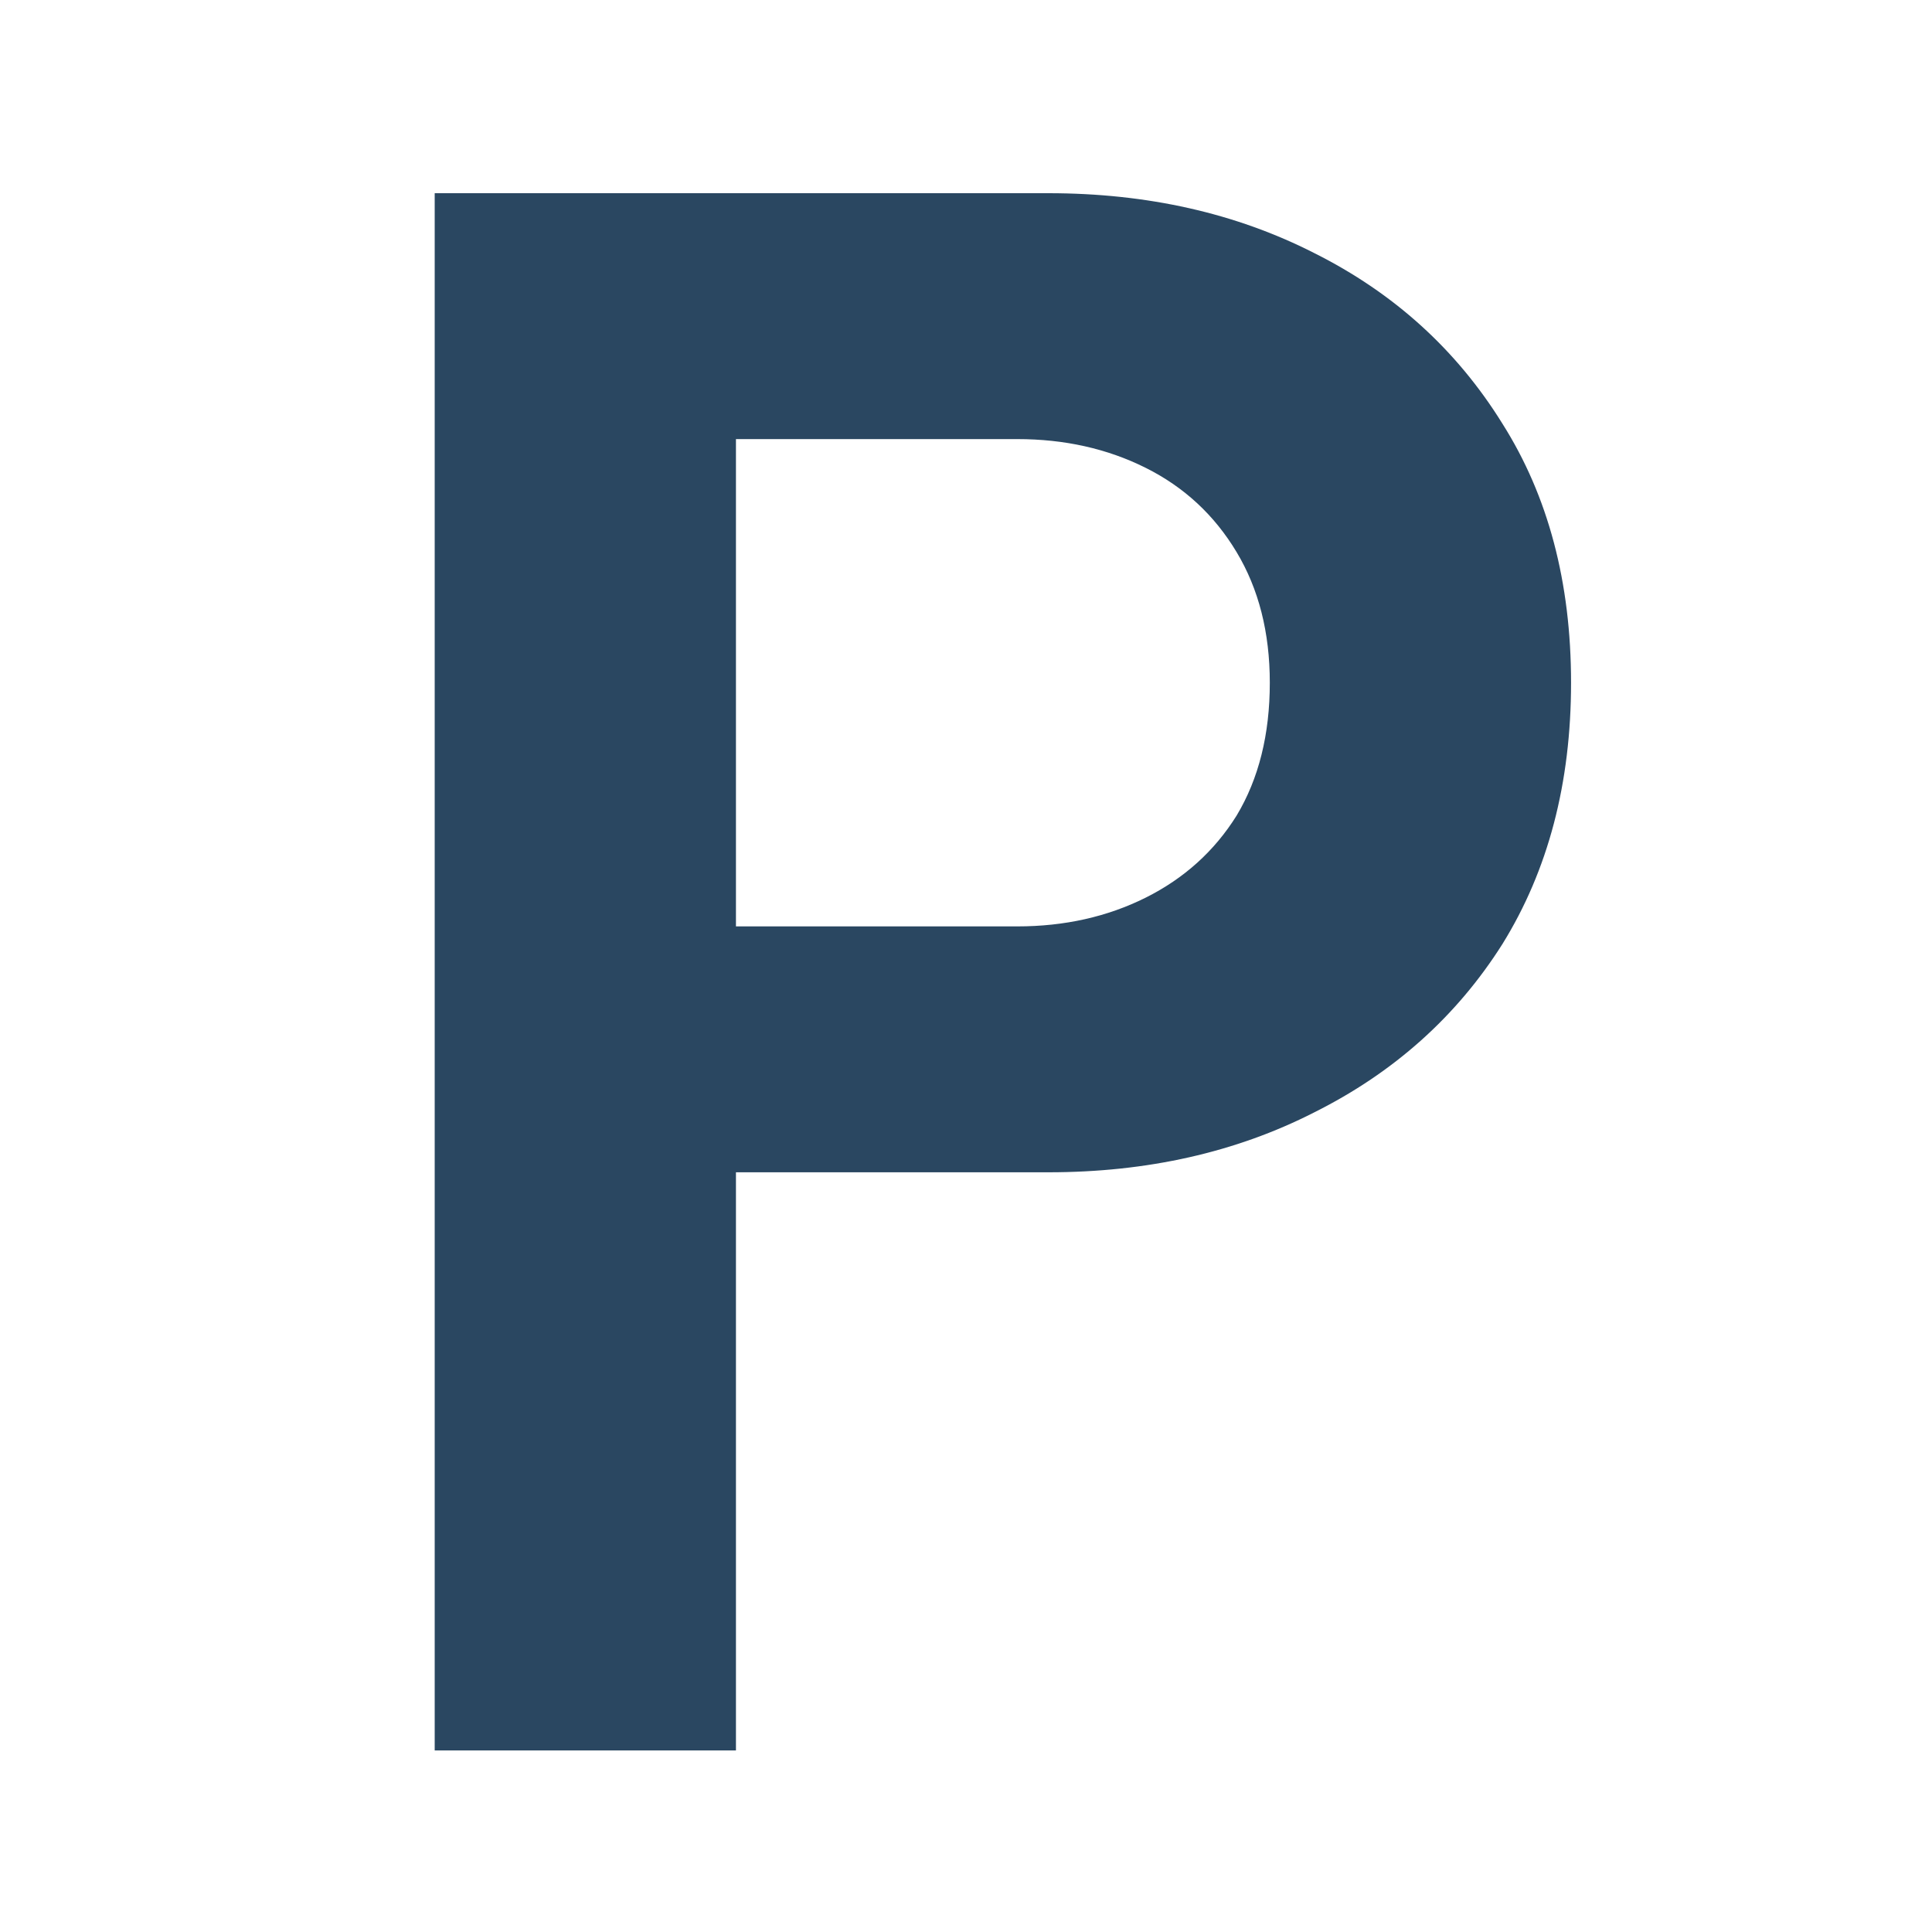
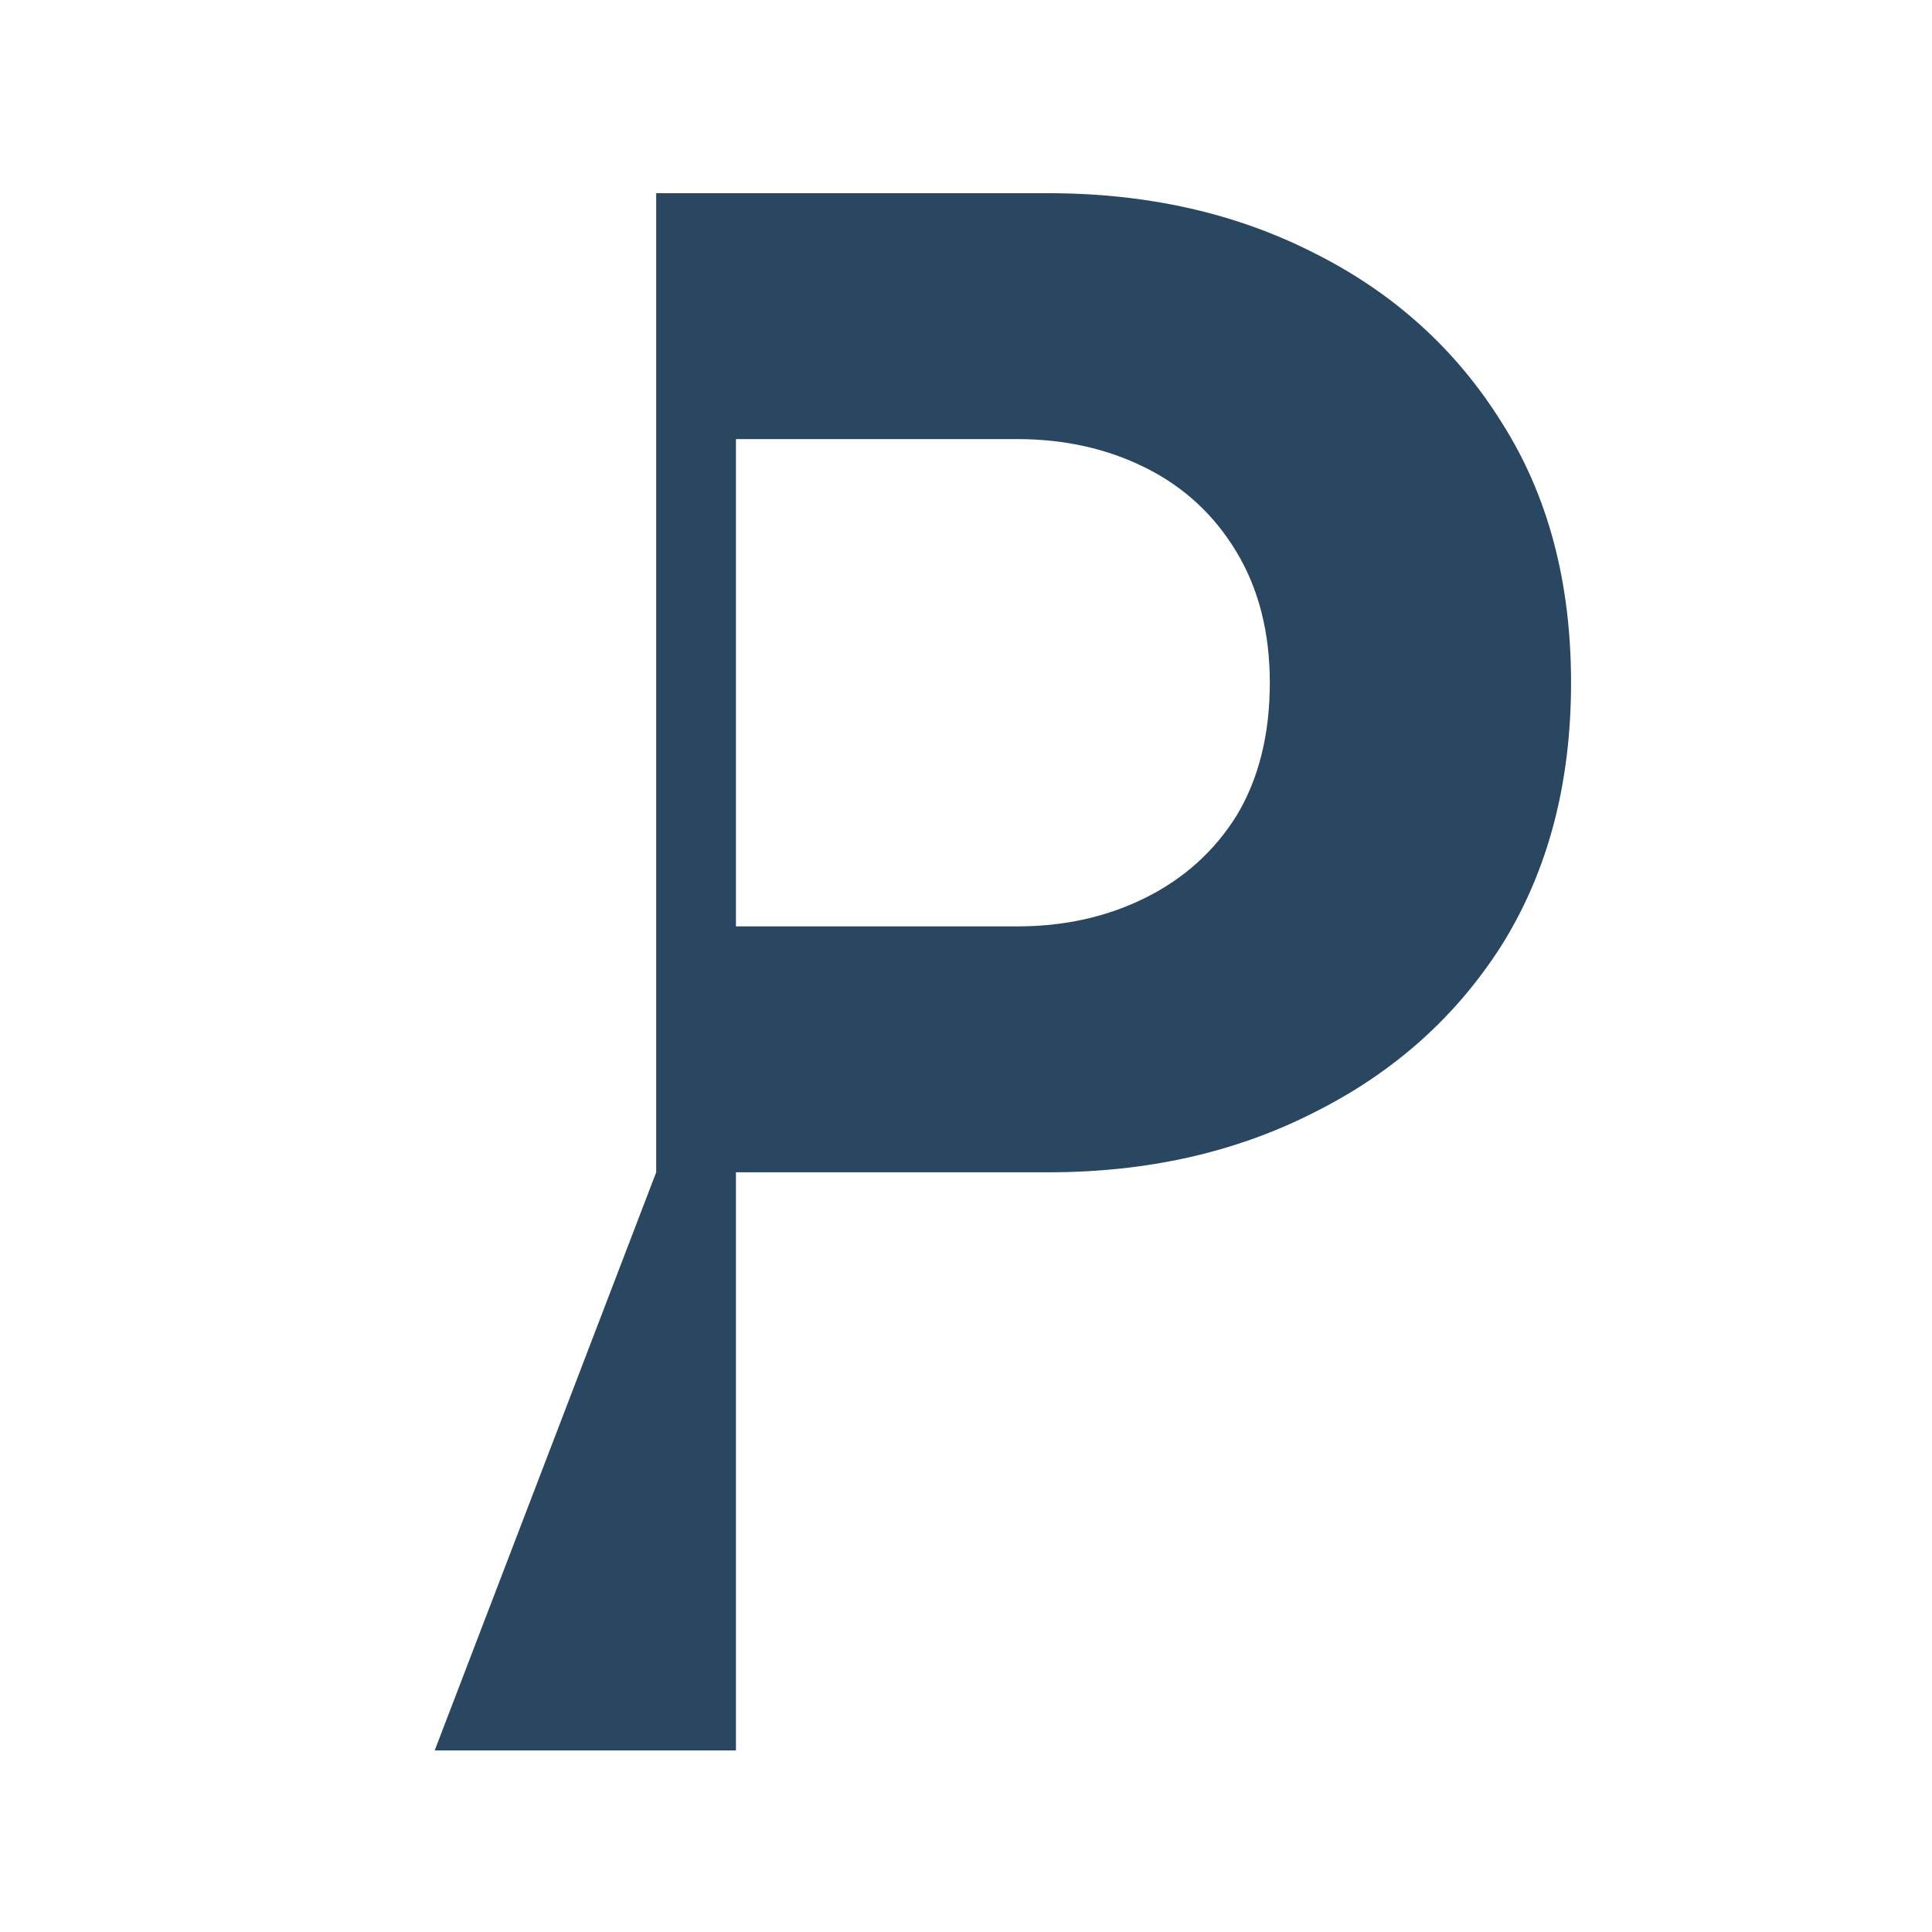
<svg xmlns="http://www.w3.org/2000/svg" width="40" height="40" viewBox="0 0 40 40" fill="none">
-   <path d="M13.586 24.271V19.18H21.062C22.04 19.18 22.927 18.981 23.722 18.584C24.517 18.186 25.143 17.621 25.602 16.887C26.061 16.123 26.29 15.206 26.29 14.135C26.29 13.096 26.061 12.194 25.602 11.43C25.143 10.665 24.517 10.084 23.722 9.687C22.927 9.289 22.04 9.091 21.062 9.091H13.586V4H21.704C23.752 4 25.587 4.413 27.207 5.238C28.858 6.064 30.157 7.241 31.105 8.77C32.053 10.268 32.527 12.056 32.527 14.135C32.527 16.215 32.053 18.018 31.105 19.547C30.157 21.045 28.858 22.207 27.207 23.032C25.587 23.858 23.752 24.271 21.704 24.271H13.586ZM9 36.241V4H15.237V36.241H9Z" fill="#2A4761" />
+   <path d="M13.586 24.271V19.18H21.062C22.04 19.18 22.927 18.981 23.722 18.584C24.517 18.186 25.143 17.621 25.602 16.887C26.061 16.123 26.29 15.206 26.29 14.135C26.29 13.096 26.061 12.194 25.602 11.43C25.143 10.665 24.517 10.084 23.722 9.687C22.927 9.289 22.04 9.091 21.062 9.091H13.586V4H21.704C23.752 4 25.587 4.413 27.207 5.238C28.858 6.064 30.157 7.241 31.105 8.77C32.053 10.268 32.527 12.056 32.527 14.135C32.527 16.215 32.053 18.018 31.105 19.547C30.157 21.045 28.858 22.207 27.207 23.032C25.587 23.858 23.752 24.271 21.704 24.271H13.586ZV4H15.237V36.241H9Z" fill="#2A4761" />
</svg>